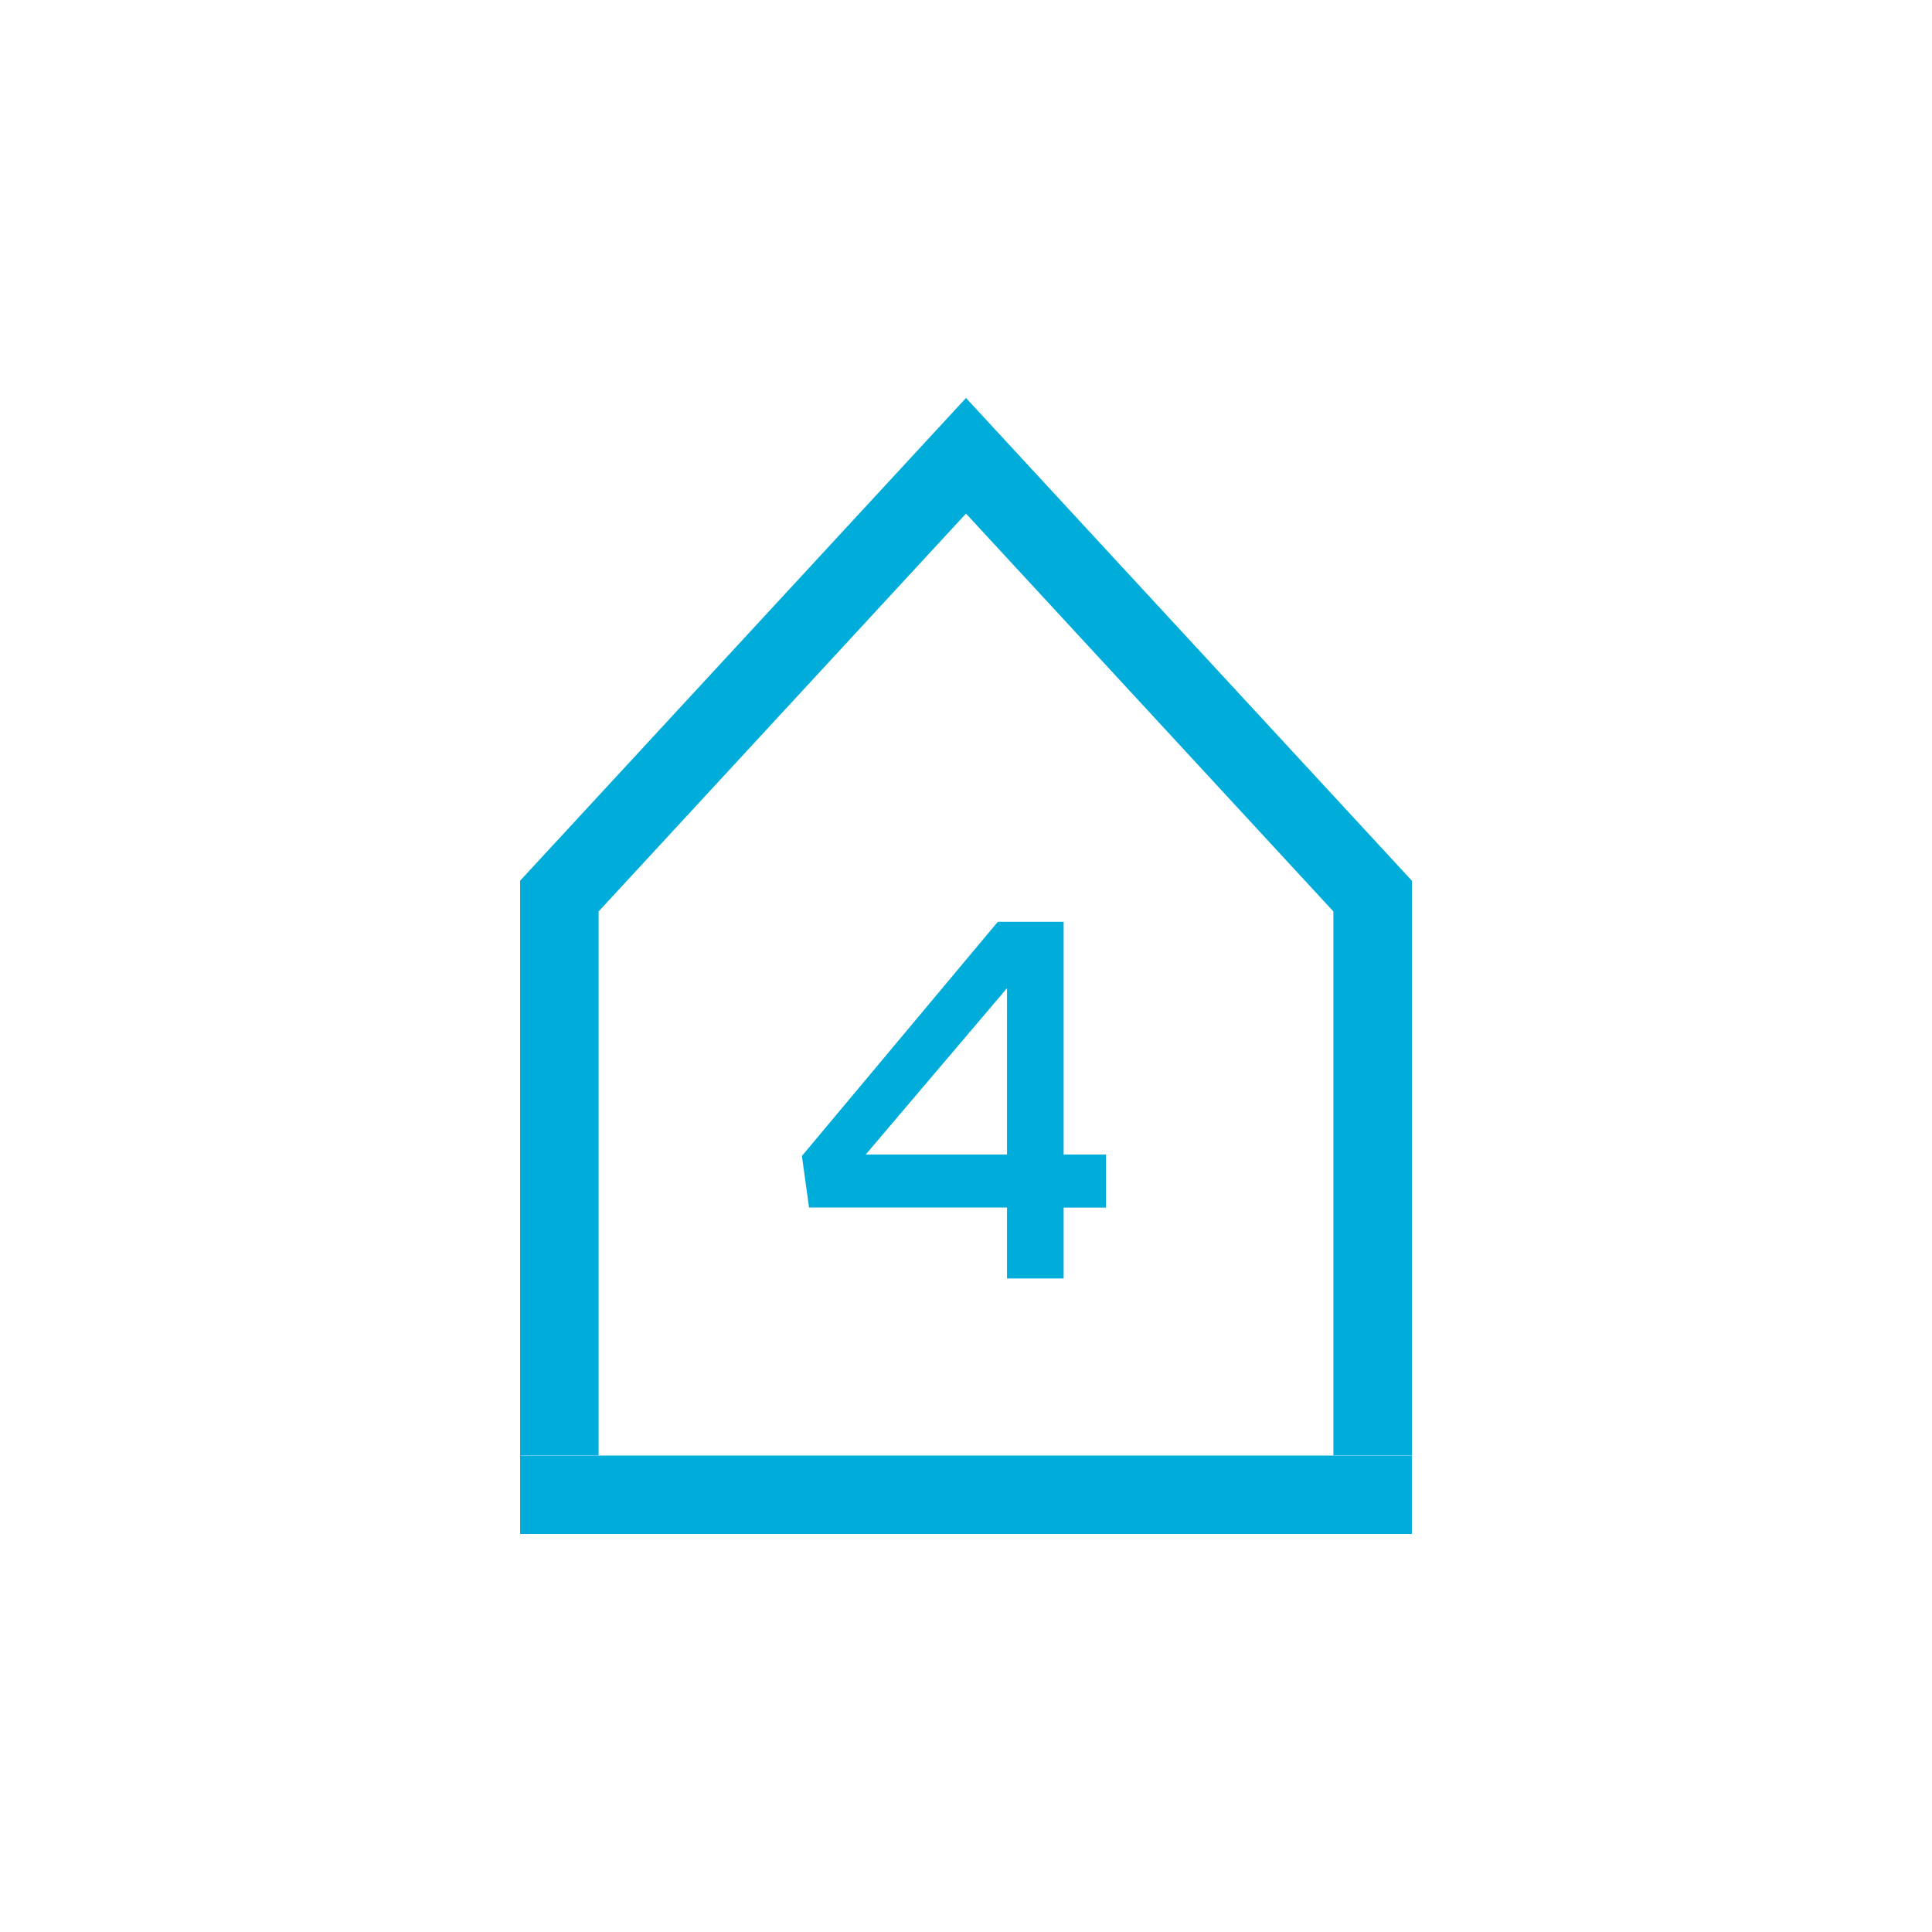
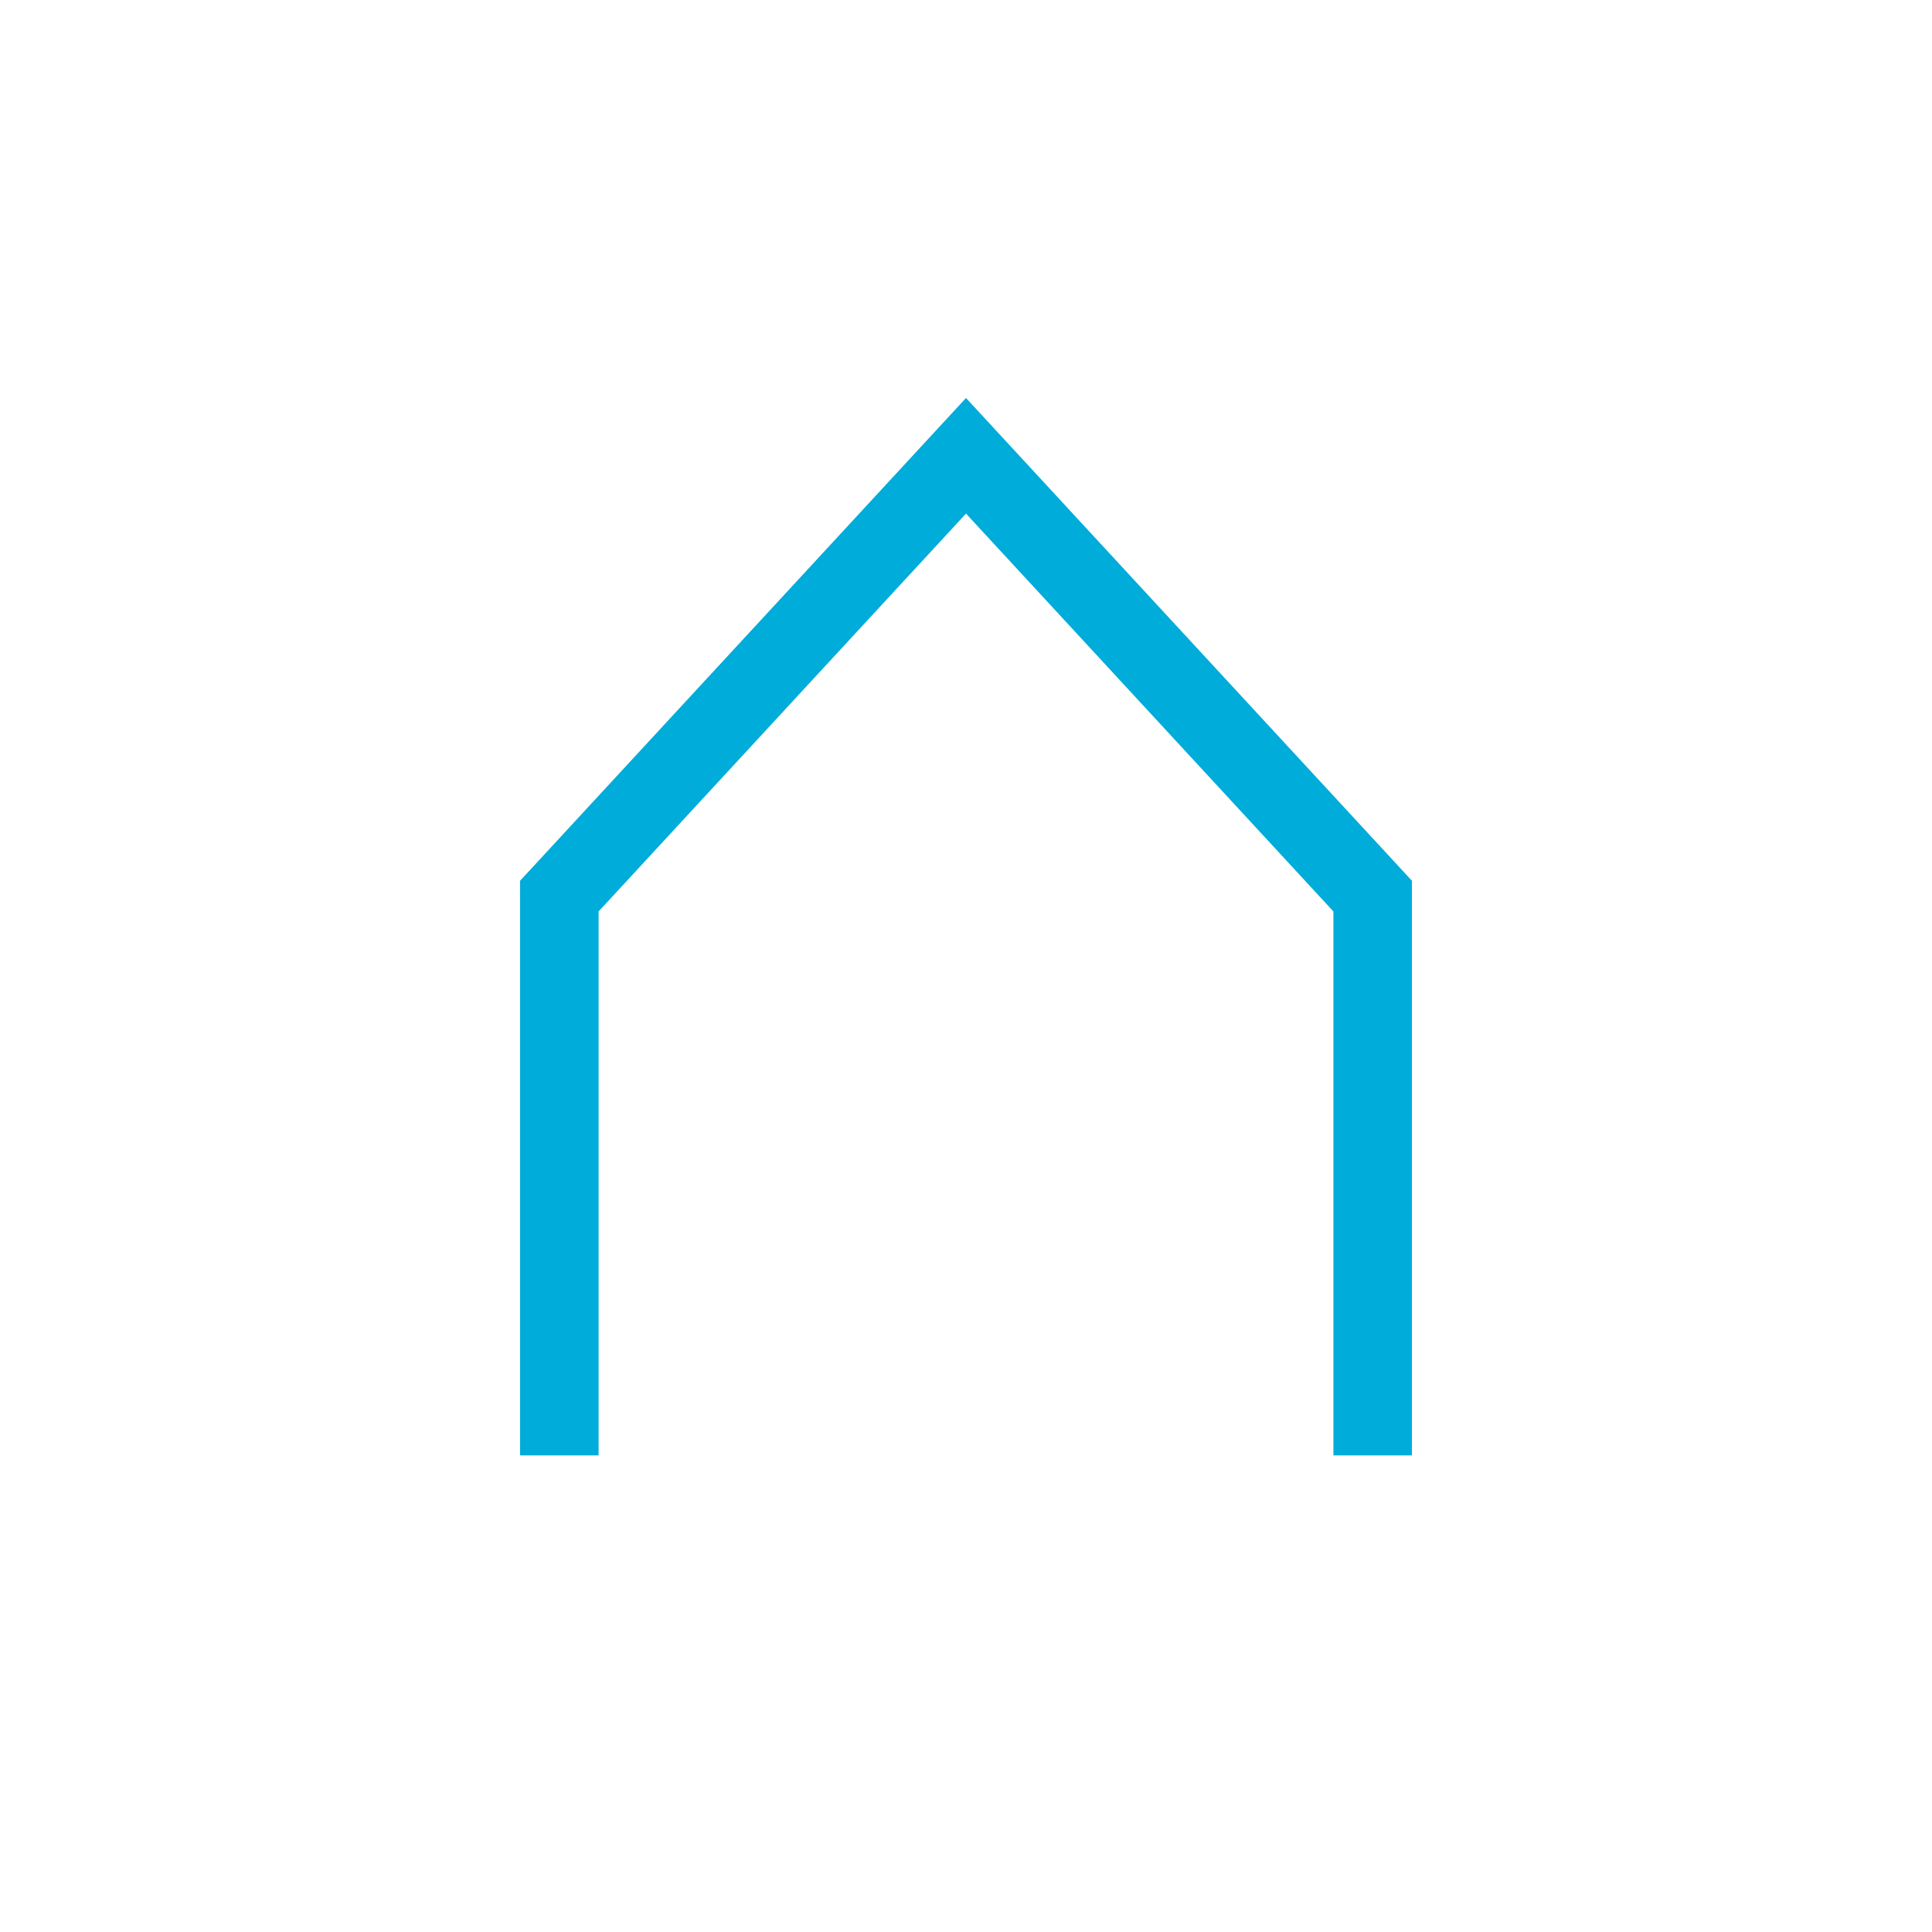
<svg xmlns="http://www.w3.org/2000/svg" version="1.1" id="Layer_1" x="0px" y="0px" viewBox="0 0 300 300" style="enable-background:new 0 0 300 300;" xml:space="preserve">
  <style type="text/css">
	.st0{fill:#787878;}
	.st1{fill:#02ADD9;}
	.st2{fill:#787878;stroke:#787878;stroke-width:7;stroke-miterlimit:10;}
	.st3{fill:#02ADD9;stroke:#02ADD9;stroke-width:2;stroke-miterlimit:10;}
	.st4{fill:none;stroke:#02ADD9;stroke-width:10;stroke-miterlimit:10;}
	.st5{fill:none;stroke:#787878;stroke-width:10;stroke-miterlimit:10;}
	.st6{fill:none;stroke:#02ADD9;stroke-width:9;stroke-miterlimit:10;}
	.st7{fill:none;}
	.st8{fill:#787878;stroke:#787878;stroke-width:2;stroke-miterlimit:10;}
	.st9{fill:#00ACD9;}
	.st10{fill:#D1D3D4;}
</style>
-   <rect x="80.76" y="226.02" class="st9" width="138.47" height="12.18" />
  <polygon class="st9" points="92.95,225.99 92.95,141.53 150,79.75 207.05,141.53 207.05,225.99 219.24,225.99 219.24,136.76   150,61.8 80.76,136.76 80.76,225.99 " />
  <g>
-     <path class="st9" d="M165.16,143.14v36.13h6.58v8.24h-6.58v11.01h-8.79V187.5h-30.74l-1.11-8l30.42-36.36H165.16z M156.37,179.27   v-25.83l-21.94,25.83H156.37z" />
-   </g>
+     </g>
</svg>